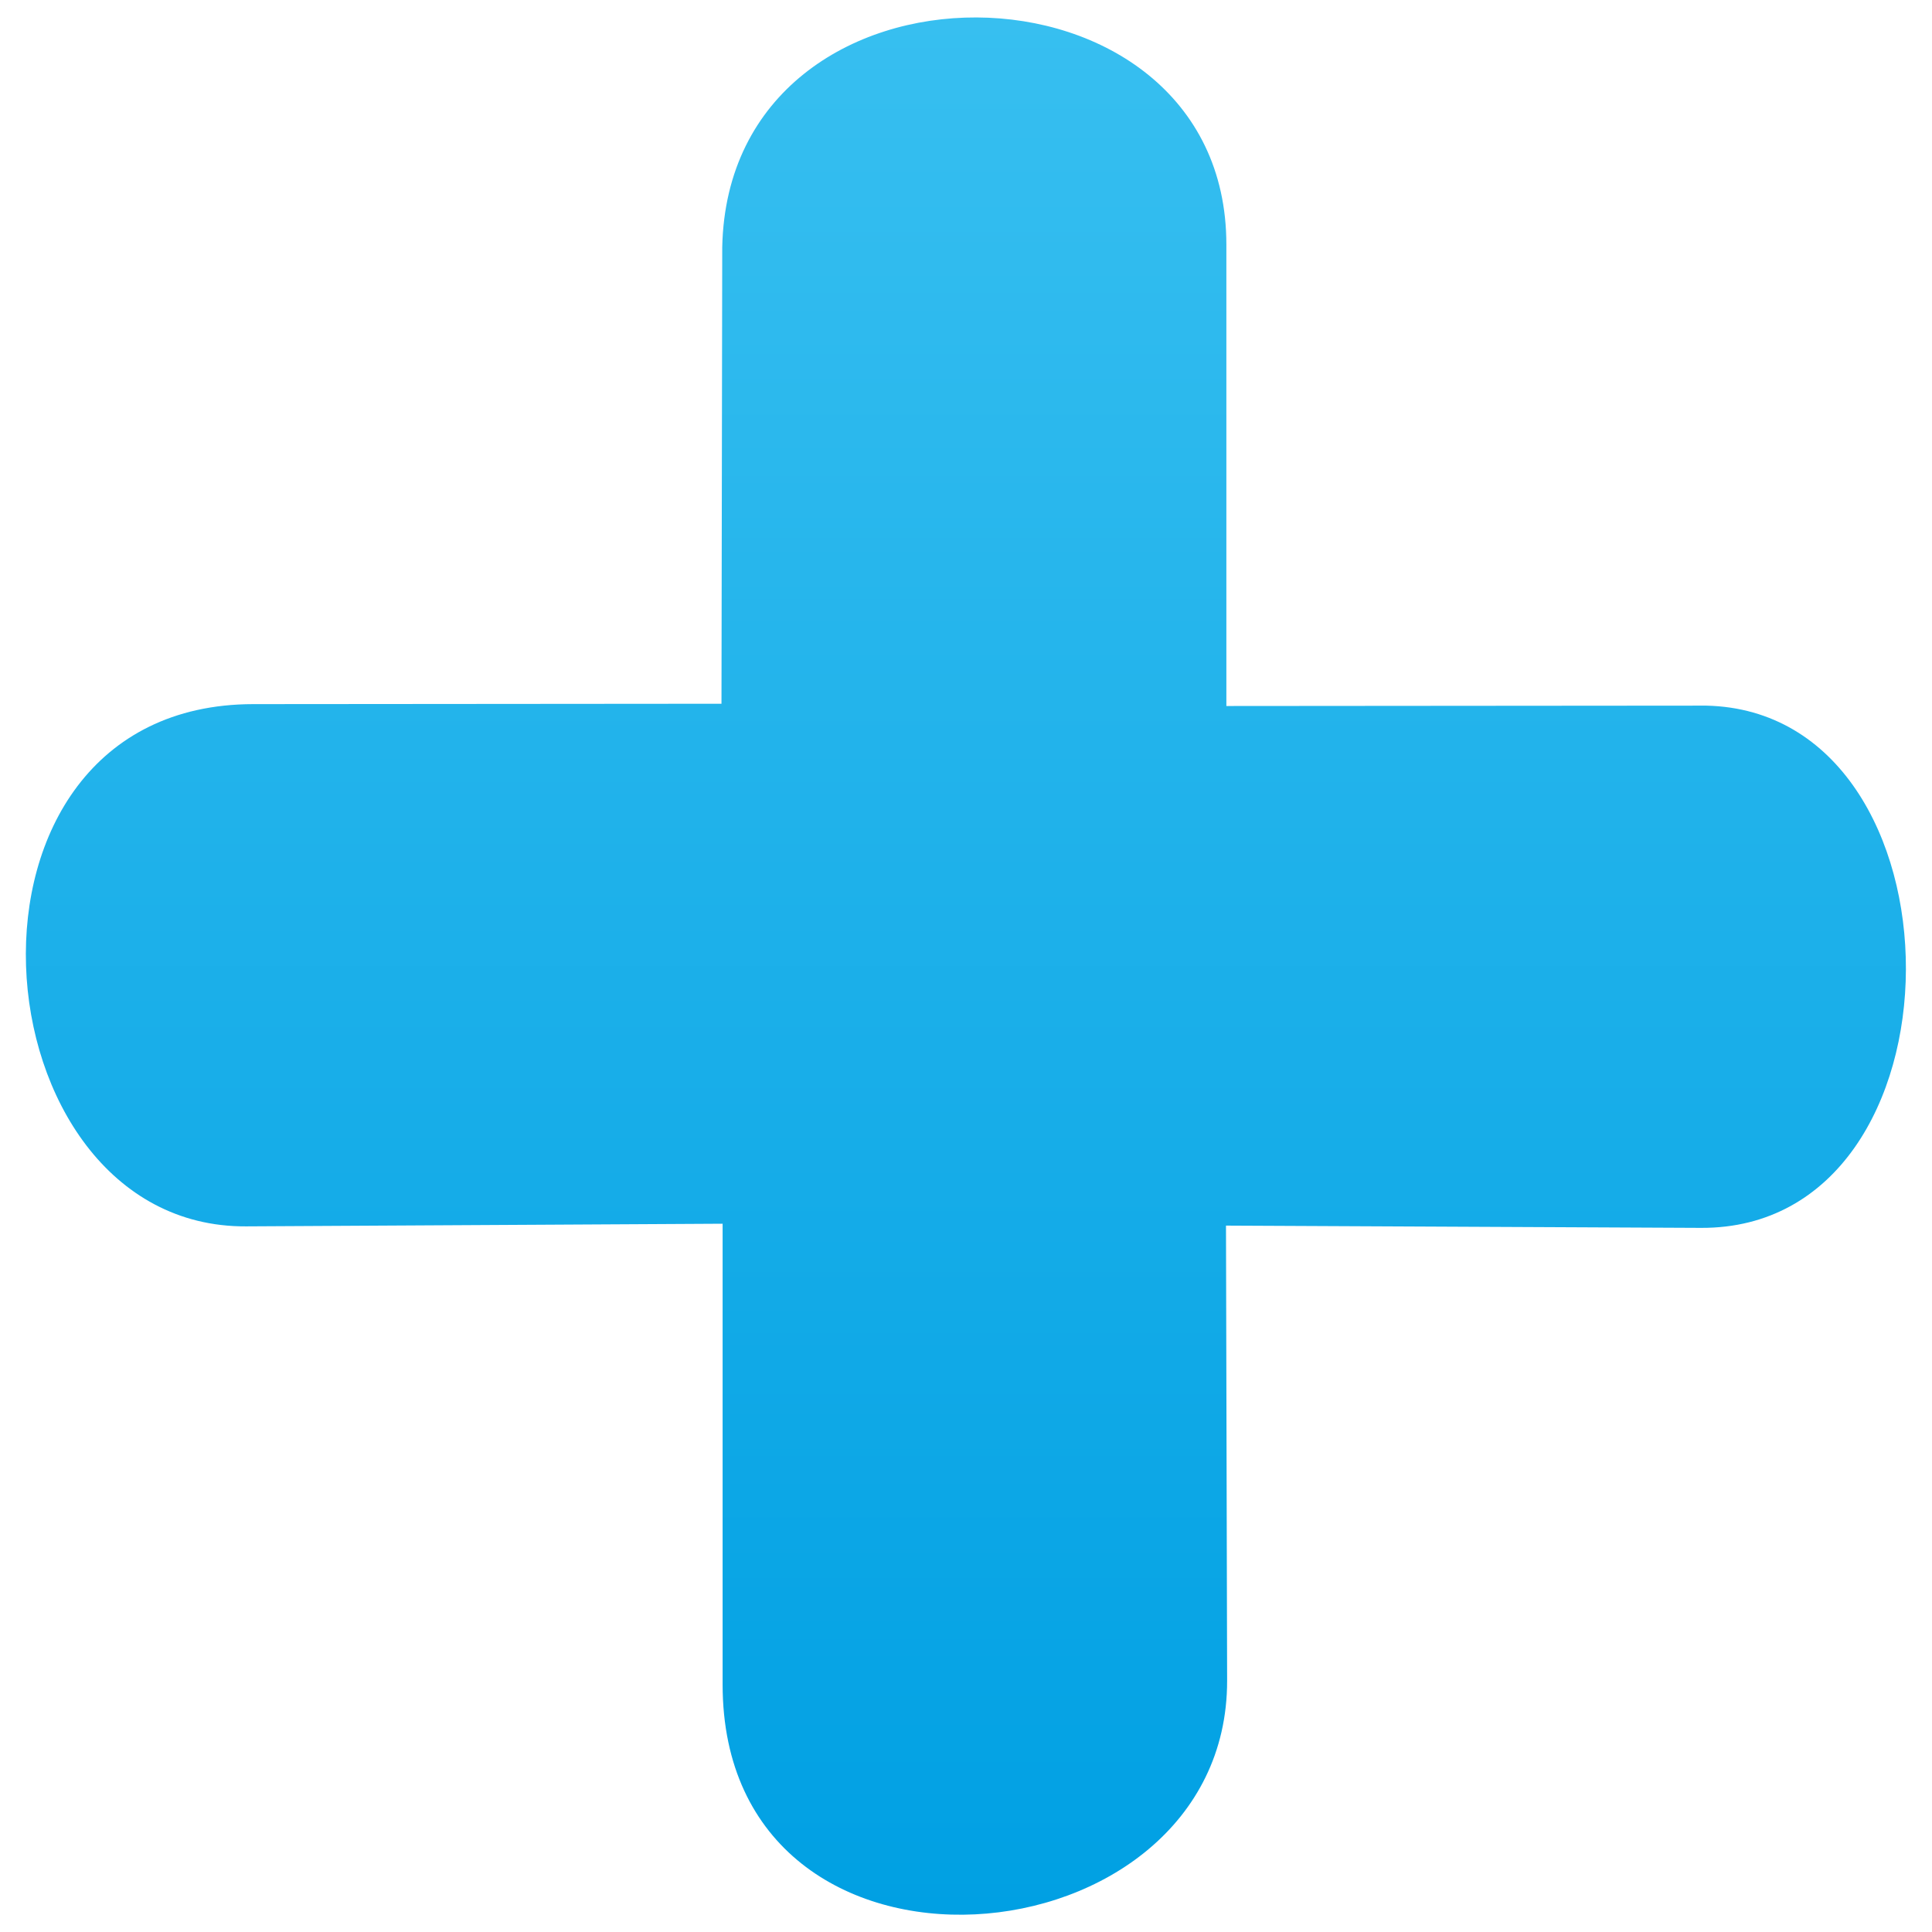
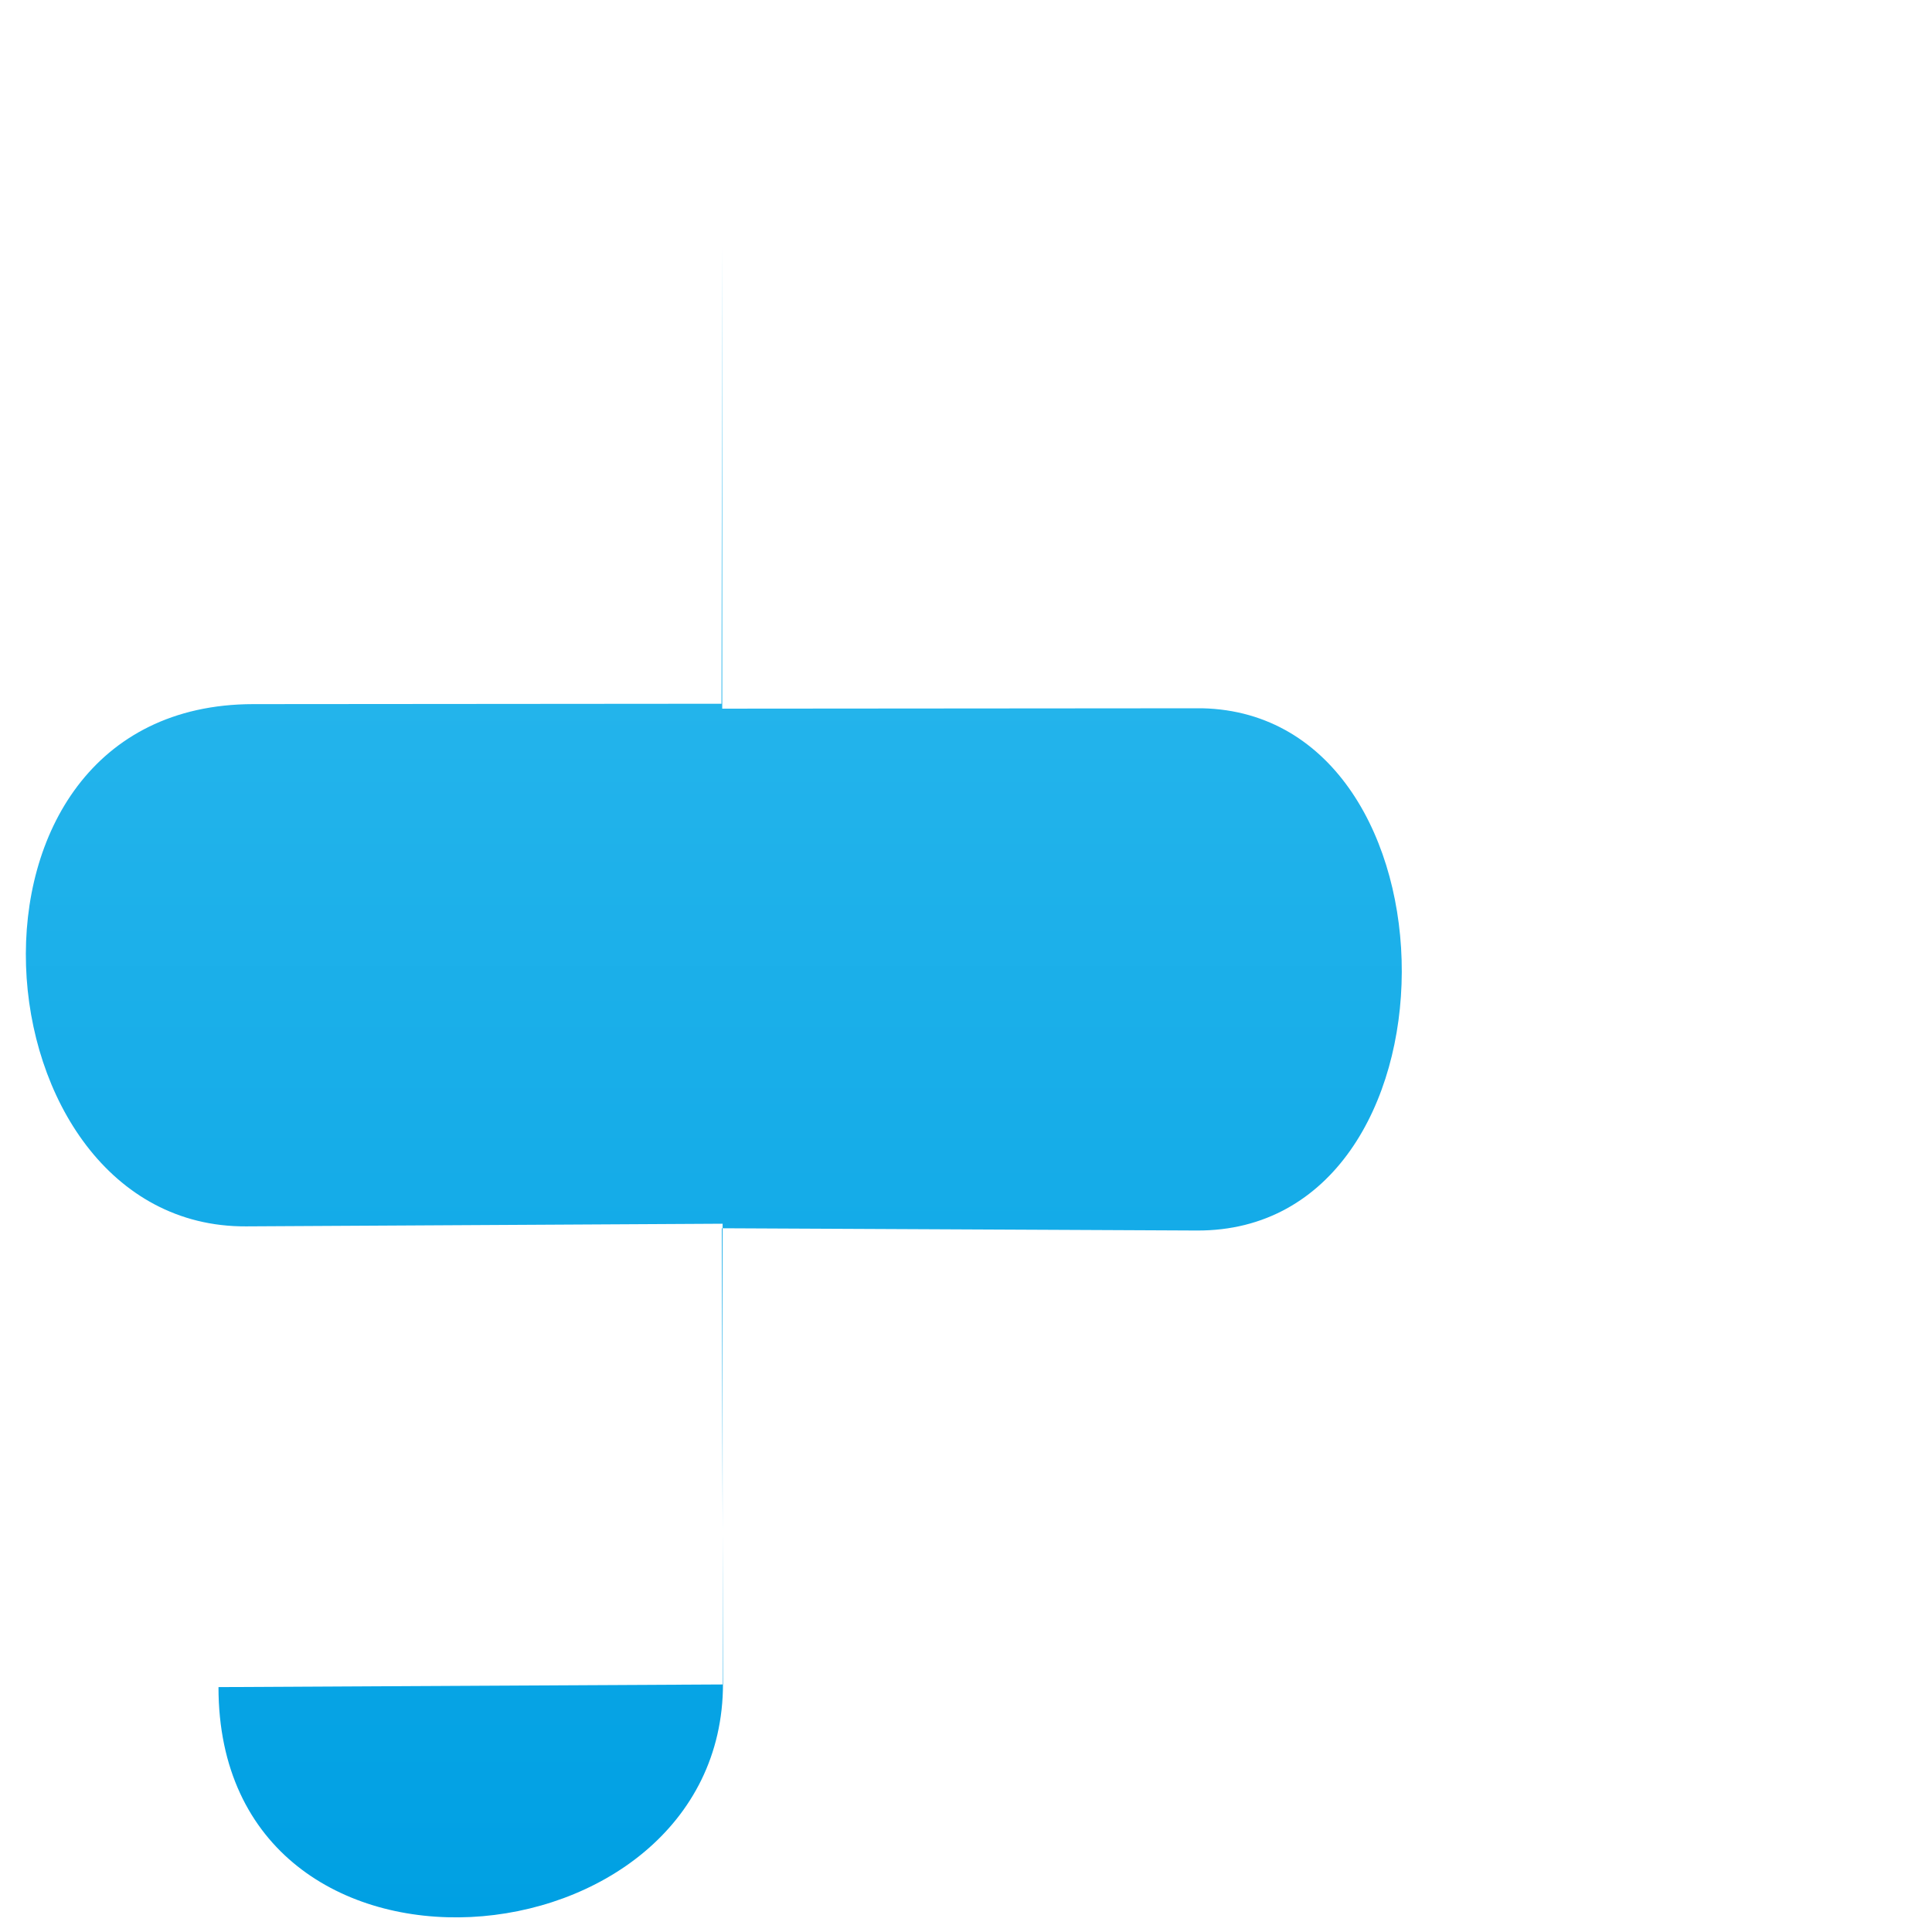
<svg xmlns="http://www.w3.org/2000/svg" xml:space="preserve" x="0" y="0" version="1.1" viewBox="0 0 512 512">
  <linearGradient id="a" x1="256" x2="256" y1="4.593" y2="507.407" gradientUnits="userSpaceOnUse">
    <stop offset="0" stop-color="#37bff0" />
    <stop offset="1" stop-color="#00a0e3" />
  </linearGradient>
-   <path d="M191.5 446.4V324.3l-126.3.7c-72.5.4-83.6-138.3 1.9-138.4l124.1-.1.2-121c1.7-82 133.6-80.1 133.6-.7v122.3l127.2-.1c70.5 1.6 71 138.7-1.4 138.4l-125.9-.6.3 120.6c.1 76.4-133.7 88.4-133.7 1" fill="url(#a)" />
+   <path d="M191.5 446.4V324.3l-126.3.7c-72.5.4-83.6-138.3 1.9-138.4l124.1-.1.2-121v122.3l127.2-.1c70.5 1.6 71 138.7-1.4 138.4l-125.9-.6.3 120.6c.1 76.4-133.7 88.4-133.7 1" fill="url(#a)" />
</svg>